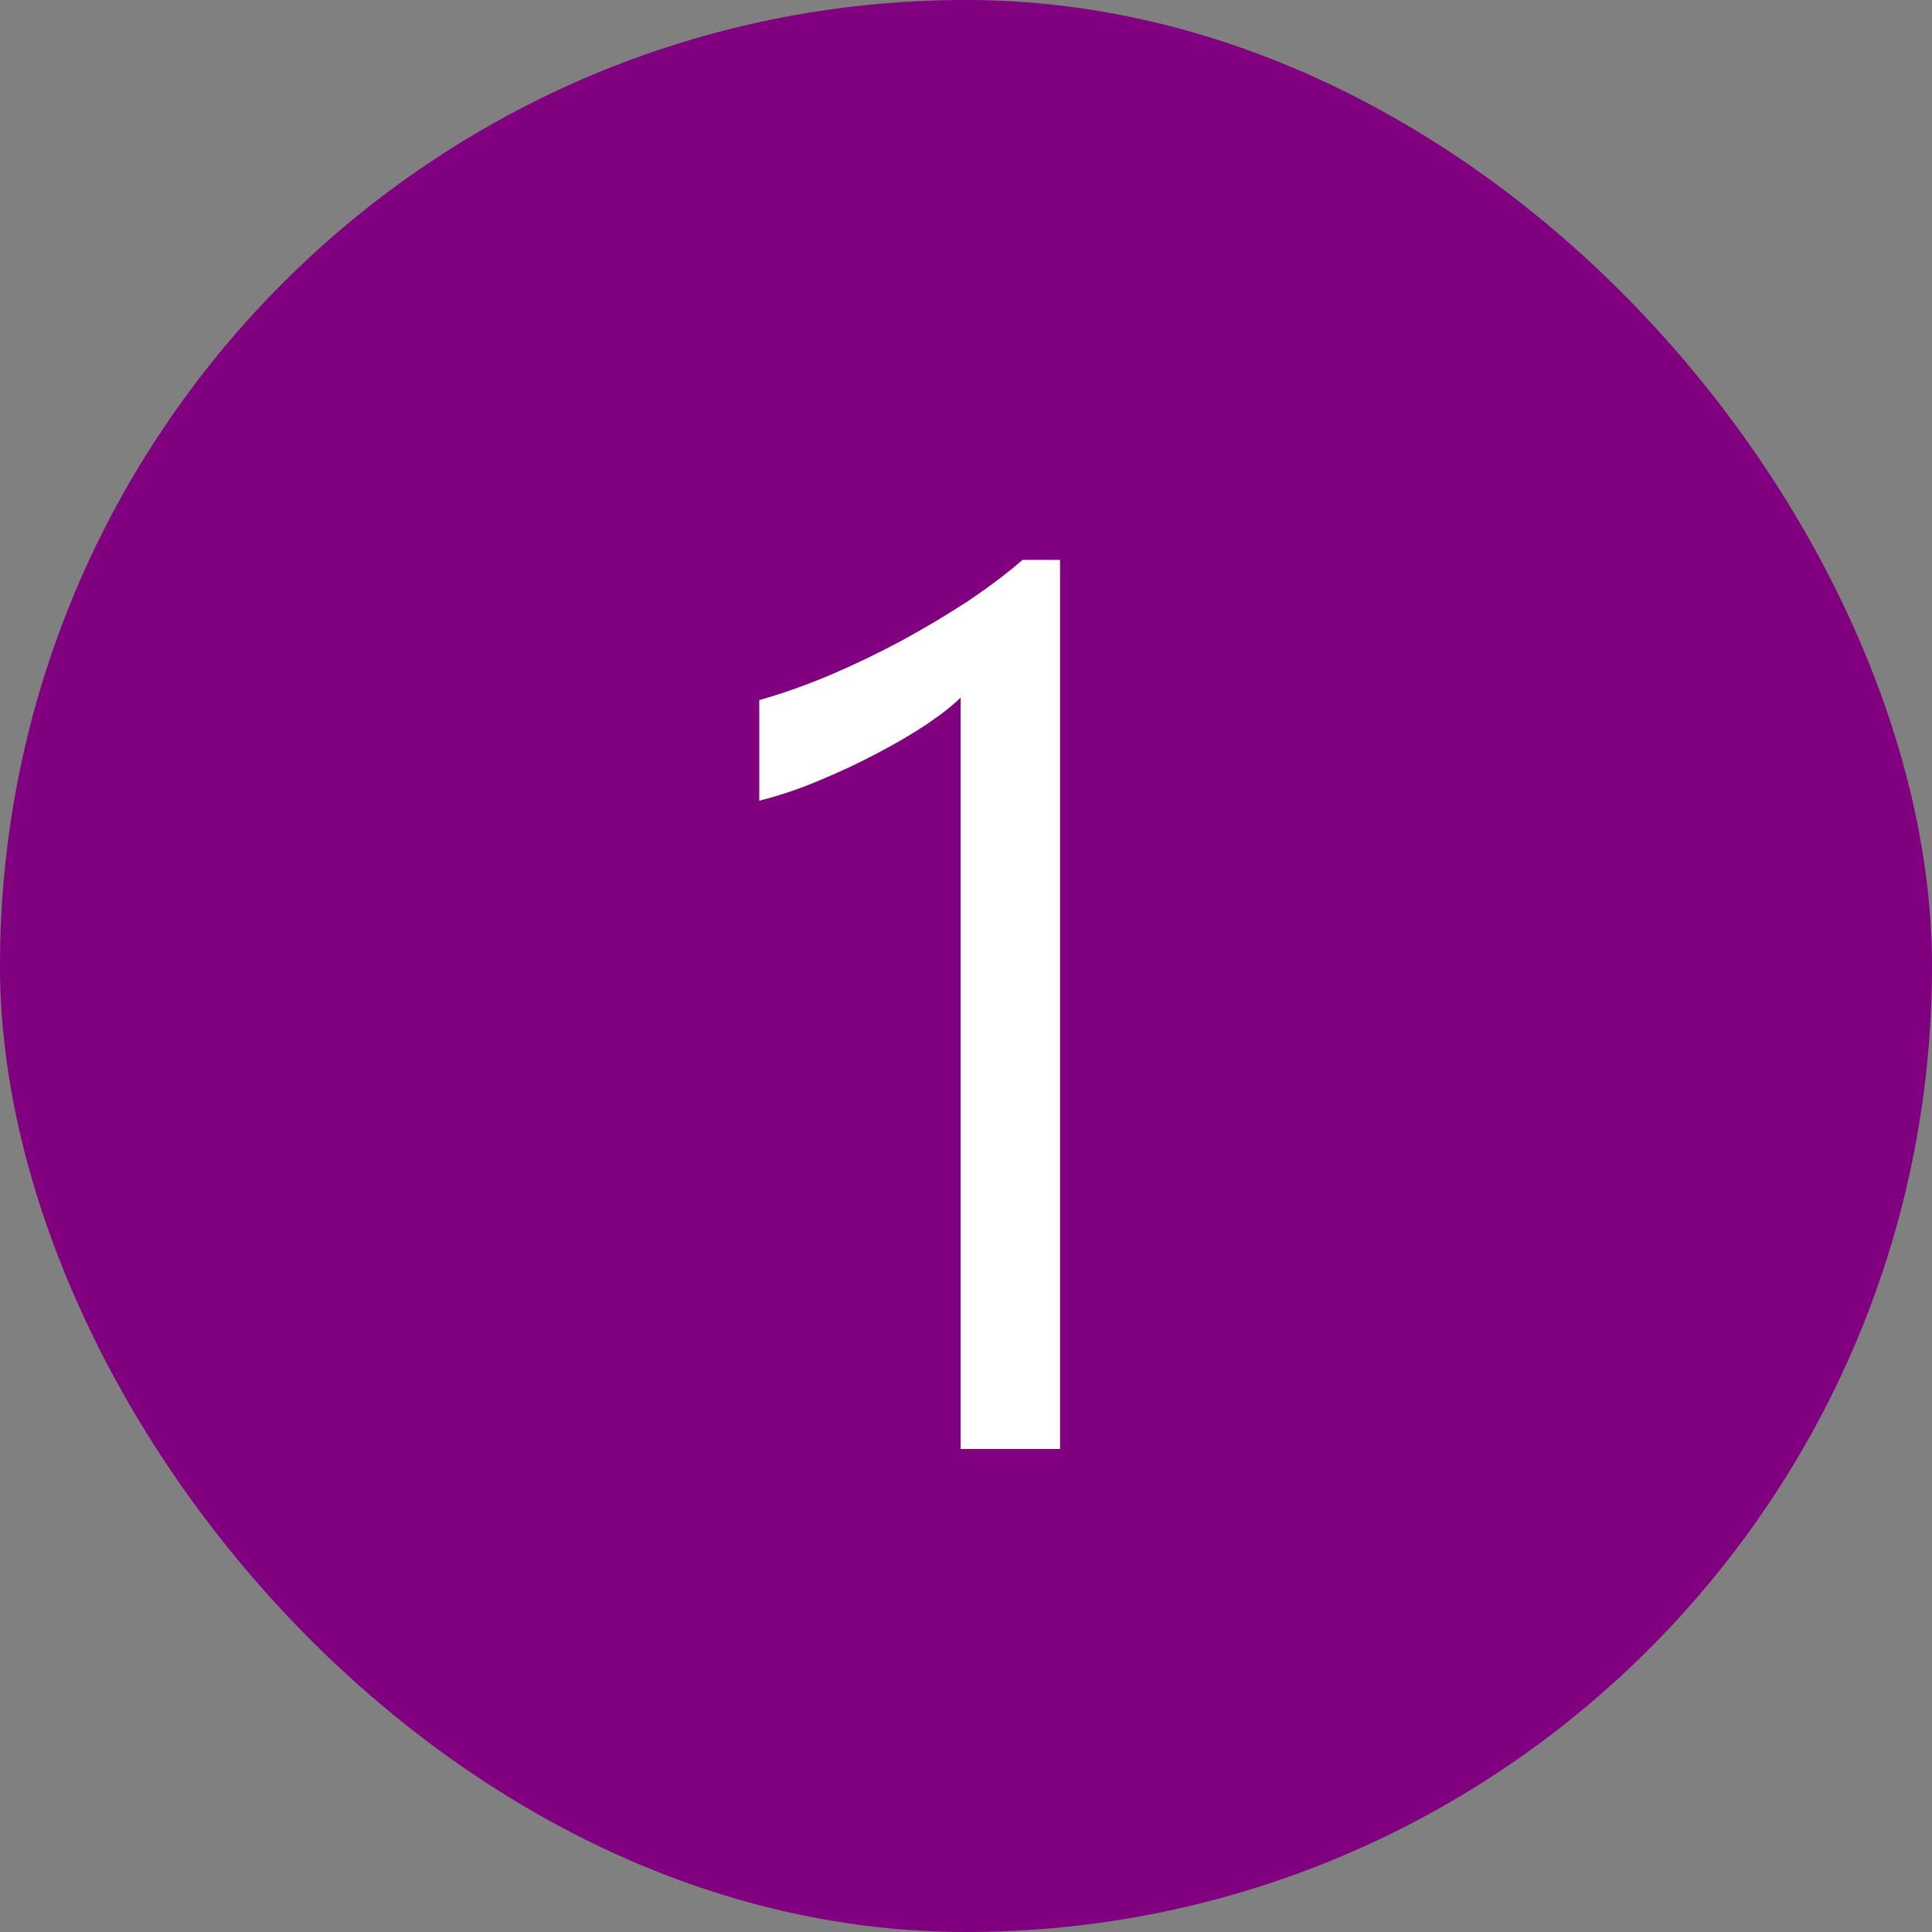
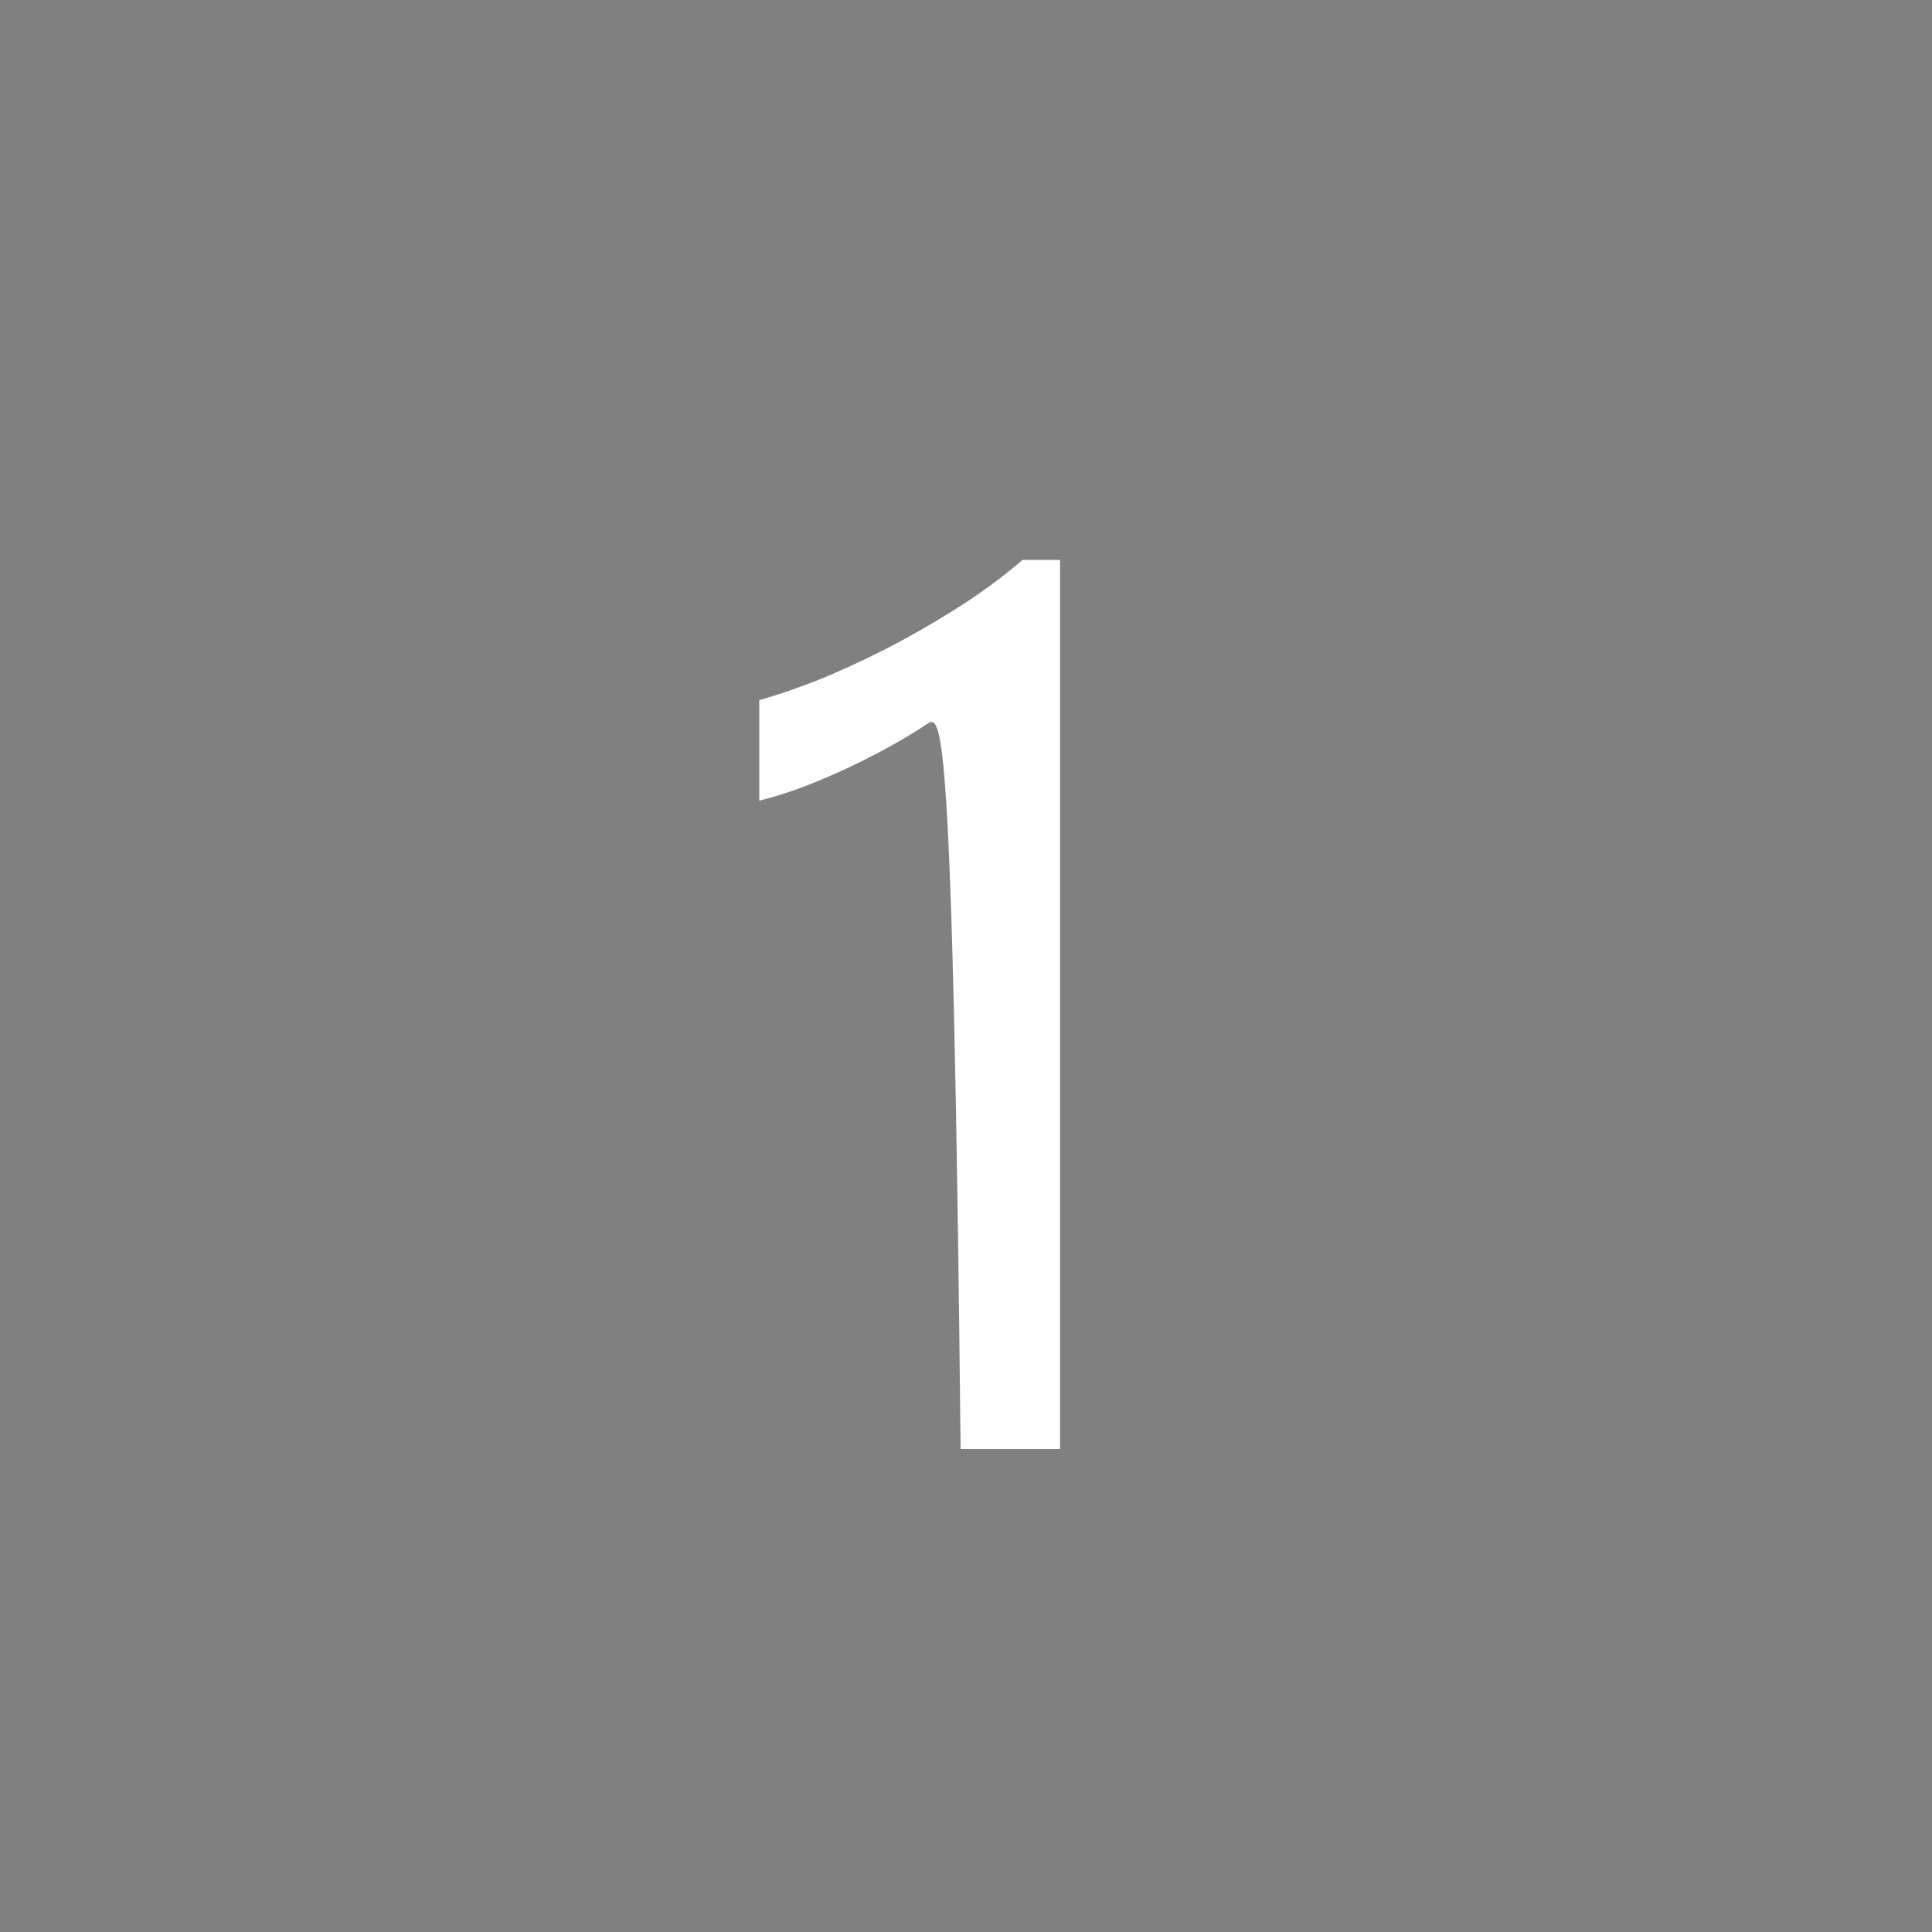
<svg xmlns="http://www.w3.org/2000/svg" width="28" height="28" viewBox="0 0 28 28" fill="none">
  <rect x="0" y="0" width="28" height="28" fill="#808080" stroke="none" />
-   <rect width="28" height="28" rx="14" fill="#800080" />
-   <path d="M15.363 21H13.922V10.11C13.81 10.222 13.646 10.351 13.43 10.497C13.219 10.638 12.979 10.778 12.709 10.919C12.445 11.06 12.164 11.191 11.865 11.315C11.572 11.438 11.285 11.534 11.004 11.604V10.146C11.32 10.058 11.654 9.94 12.006 9.794C12.363 9.642 12.712 9.475 13.052 9.293C13.398 9.105 13.723 8.912 14.027 8.713C14.332 8.508 14.596 8.309 14.818 8.115H15.363V21Z" fill="white" />
+   <path d="M15.363 21H13.922C13.81 10.222 13.646 10.351 13.43 10.497C13.219 10.638 12.979 10.778 12.709 10.919C12.445 11.06 12.164 11.191 11.865 11.315C11.572 11.438 11.285 11.534 11.004 11.604V10.146C11.32 10.058 11.654 9.94 12.006 9.794C12.363 9.642 12.712 9.475 13.052 9.293C13.398 9.105 13.723 8.912 14.027 8.713C14.332 8.508 14.596 8.309 14.818 8.115H15.363V21Z" fill="white" />
</svg>